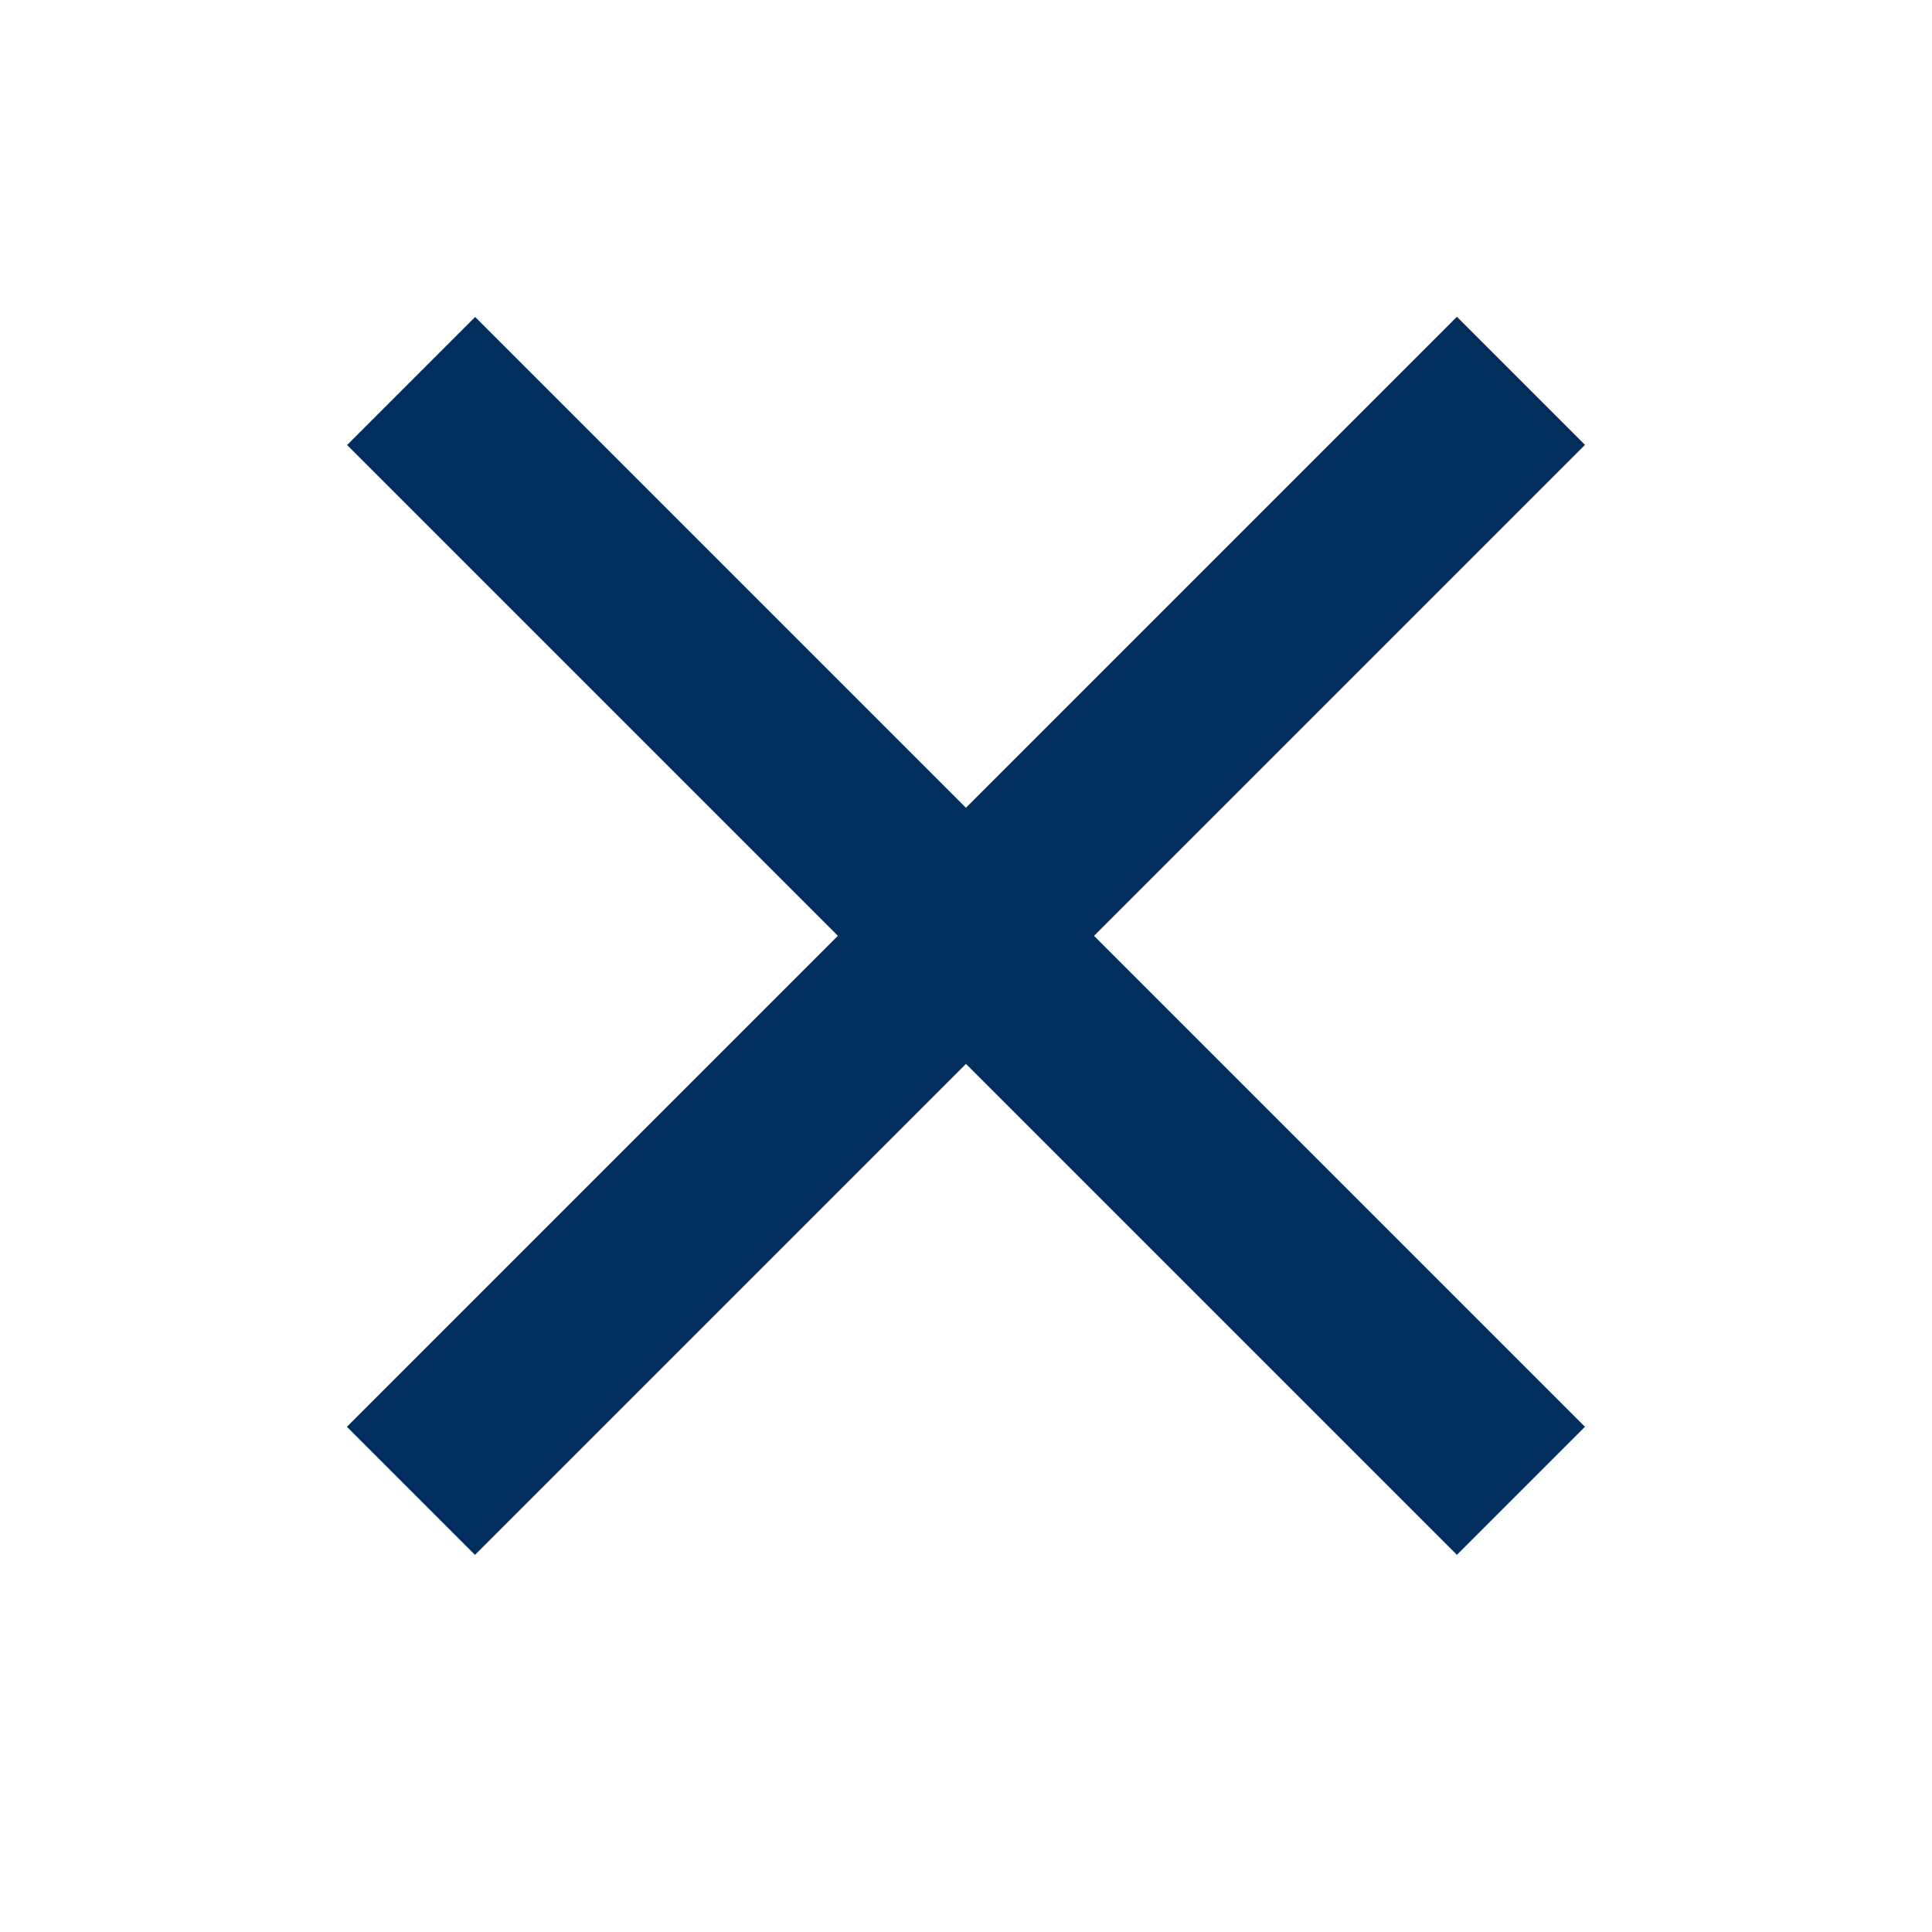
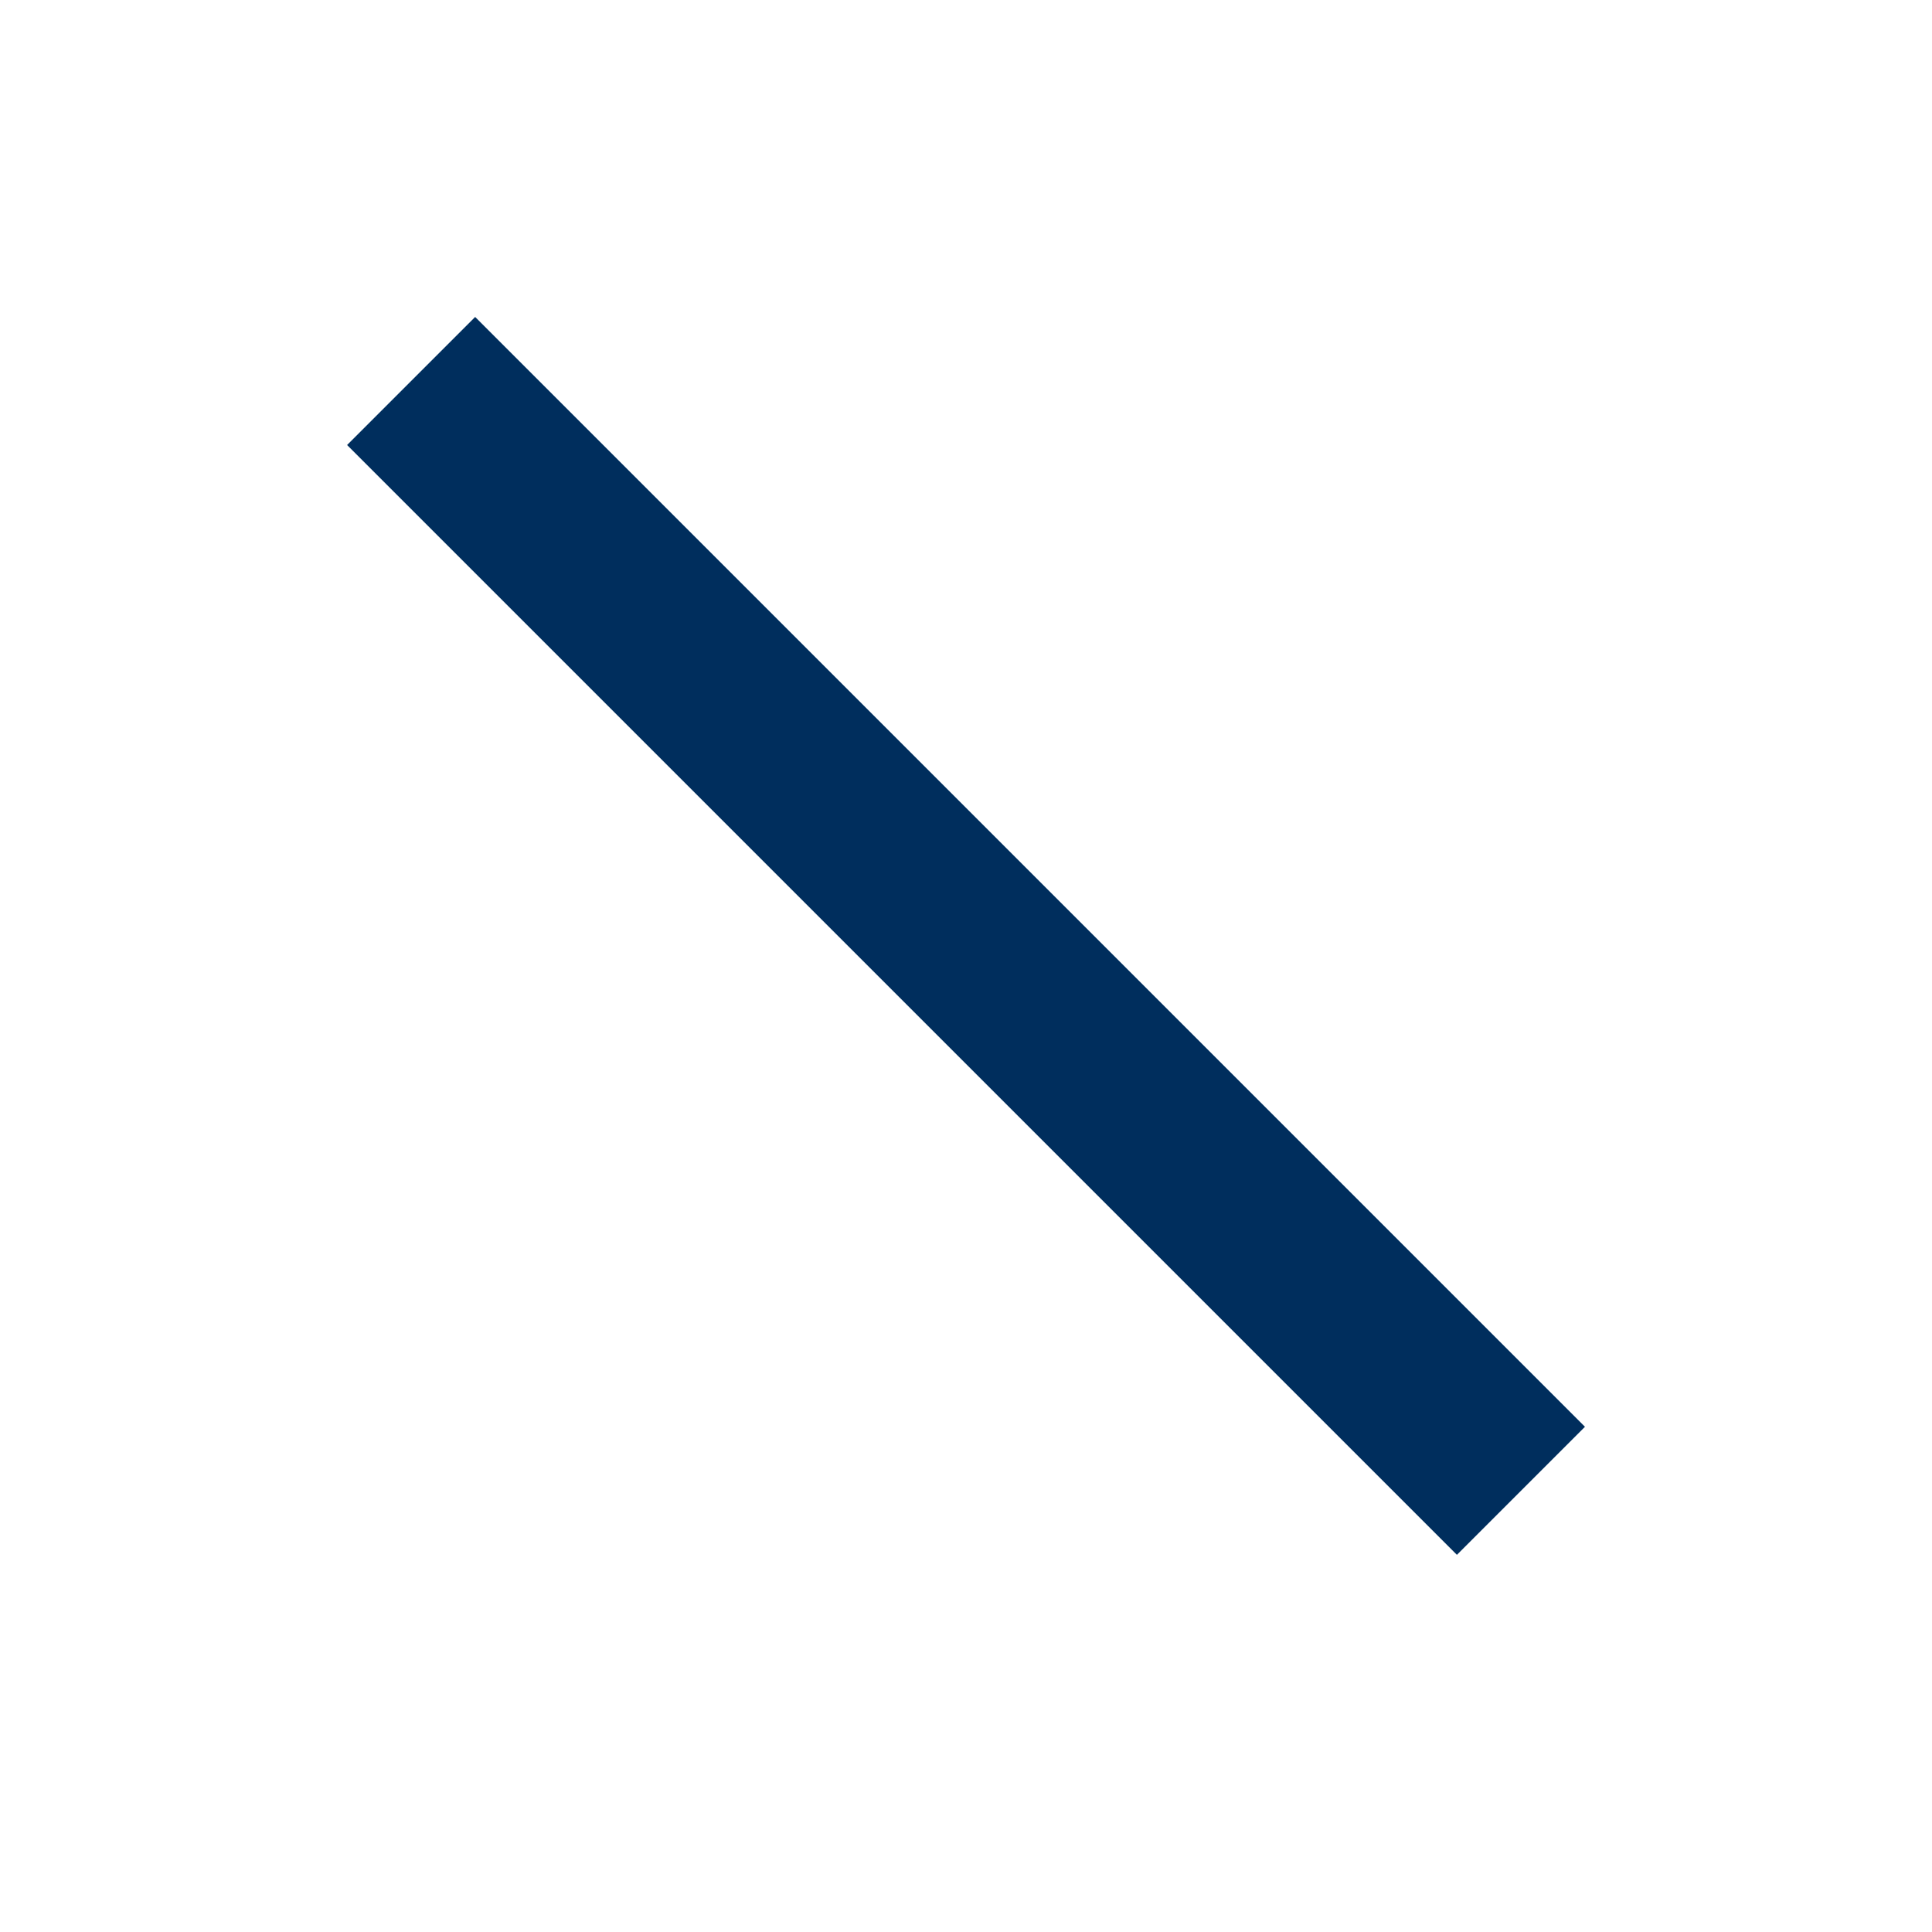
<svg xmlns="http://www.w3.org/2000/svg" width="32" height="32" viewBox="0 0 32 32" fill="none">
-   <rect width="32" height="32" fill="white" />
-   <rect x="5.746" y="23.632" width="26" height="3" transform="rotate(-45 5.746 23.632)" fill="#002E5D" />
  <rect width="26" height="3" transform="matrix(-0.707 -0.707 -0.707 0.707 26.252 23.632)" fill="#002E5D" />
</svg>